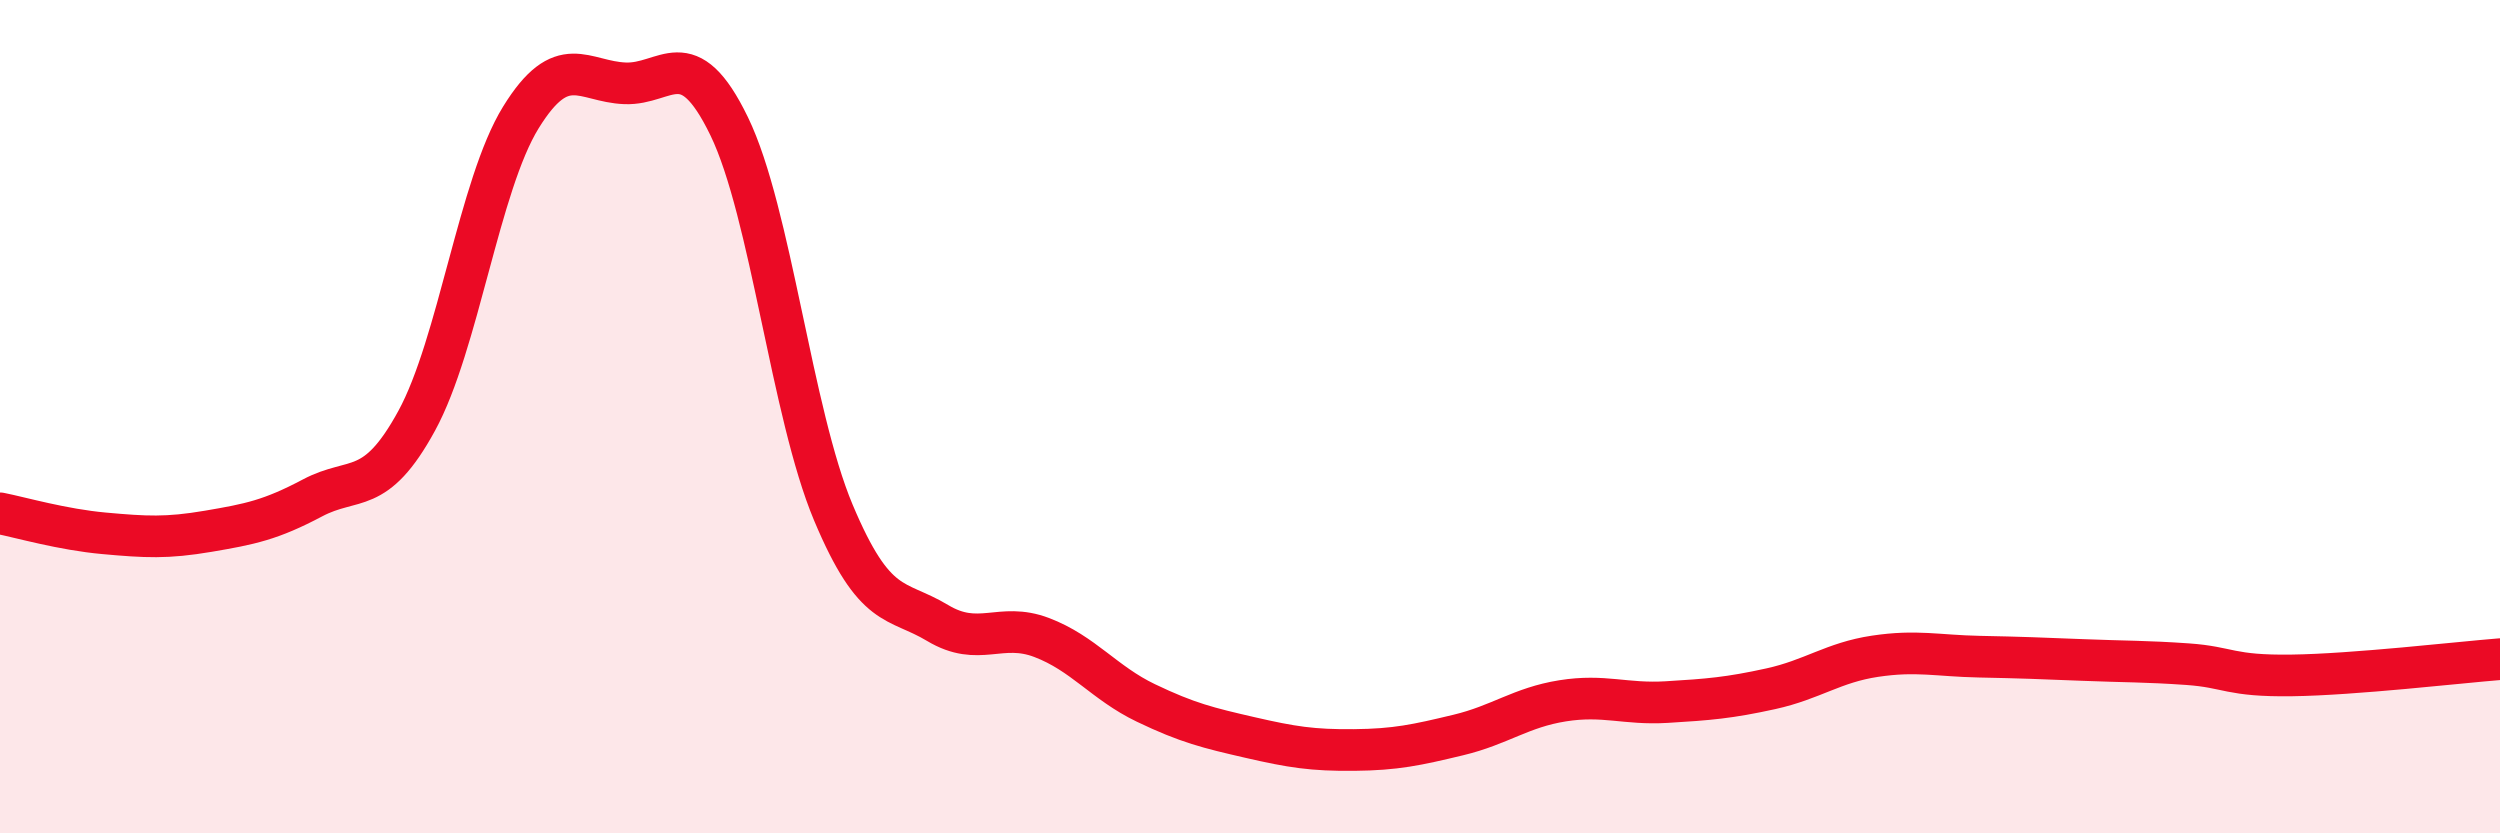
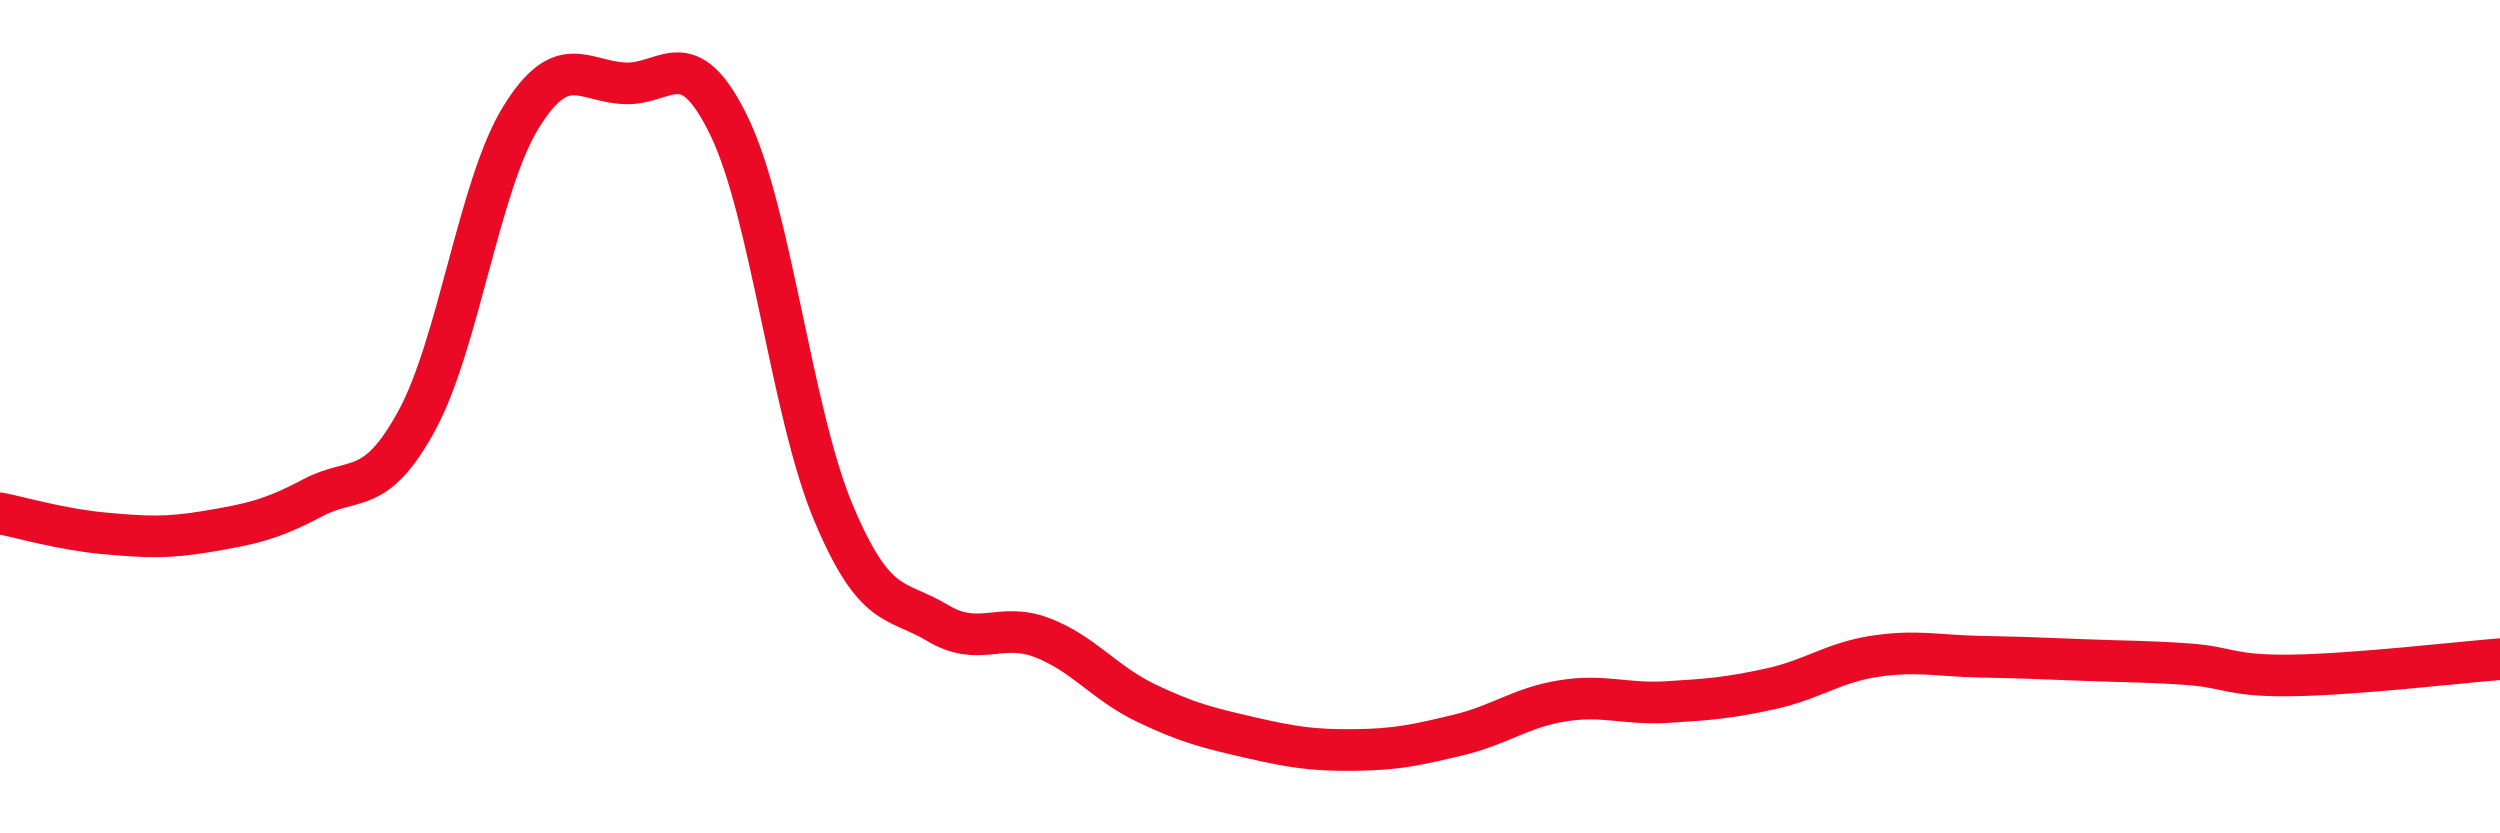
<svg xmlns="http://www.w3.org/2000/svg" width="60" height="20" viewBox="0 0 60 20">
-   <path d="M 0,12.32 C 0.5,12.42 1.5,12.71 2.5,12.8 C 3.5,12.89 4,12.92 5,12.75 C 6,12.58 6.5,12.48 7.5,11.95 C 8.5,11.42 9,11.93 10,10.1 C 11,8.27 11.5,4.44 12.5,2.82 C 13.5,1.2 14,1.96 15,2 C 16,2.04 16.5,0.97 17.5,3.03 C 18.5,5.09 19,9.92 20,12.3 C 21,14.68 21.5,14.35 22.5,14.95 C 23.5,15.55 24,14.92 25,15.3 C 26,15.68 26.5,16.39 27.5,16.87 C 28.5,17.35 29,17.47 30,17.7 C 31,17.93 31.5,18.01 32.5,18 C 33.5,17.99 34,17.88 35,17.64 C 36,17.4 36.5,16.98 37.5,16.82 C 38.5,16.66 39,16.91 40,16.85 C 41,16.79 41.5,16.75 42.5,16.53 C 43.5,16.31 44,15.9 45,15.75 C 46,15.6 46.5,15.74 47.5,15.76 C 48.5,15.78 49,15.8 50,15.84 C 51,15.88 51.5,15.87 52.5,15.94 C 53.5,16.01 53.5,16.23 55,16.21 C 56.5,16.19 59,15.9 60,15.82L60 20L0 20Z" fill="#EB0A25" opacity="0.1" stroke-linecap="round" stroke-linejoin="round" />
  <path d="M 0,12.32 C 0.5,12.42 1.5,12.71 2.5,12.8 C 3.5,12.89 4,12.92 5,12.75 C 6,12.58 6.5,12.48 7.5,11.95 C 8.5,11.42 9,11.93 10,10.1 C 11,8.27 11.5,4.44 12.5,2.82 C 13.5,1.2 14,1.96 15,2 C 16,2.04 16.5,0.97 17.5,3.03 C 18.5,5.09 19,9.92 20,12.3 C 21,14.68 21.5,14.35 22.5,14.95 C 23.5,15.55 24,14.92 25,15.3 C 26,15.68 26.5,16.39 27.5,16.87 C 28.5,17.35 29,17.47 30,17.7 C 31,17.93 31.5,18.01 32.5,18 C 33.5,17.99 34,17.88 35,17.64 C 36,17.4 36.5,16.98 37.5,16.82 C 38.5,16.66 39,16.91 40,16.85 C 41,16.79 41.5,16.75 42.5,16.53 C 43.5,16.31 44,15.9 45,15.75 C 46,15.6 46.5,15.74 47.5,15.76 C 48.5,15.78 49,15.8 50,15.84 C 51,15.88 51.5,15.87 52.5,15.94 C 53.5,16.01 53.5,16.23 55,16.21 C 56.5,16.19 59,15.9 60,15.82" stroke="#EB0A25" stroke-width="1" fill="none" stroke-linecap="round" stroke-linejoin="round" />
</svg>